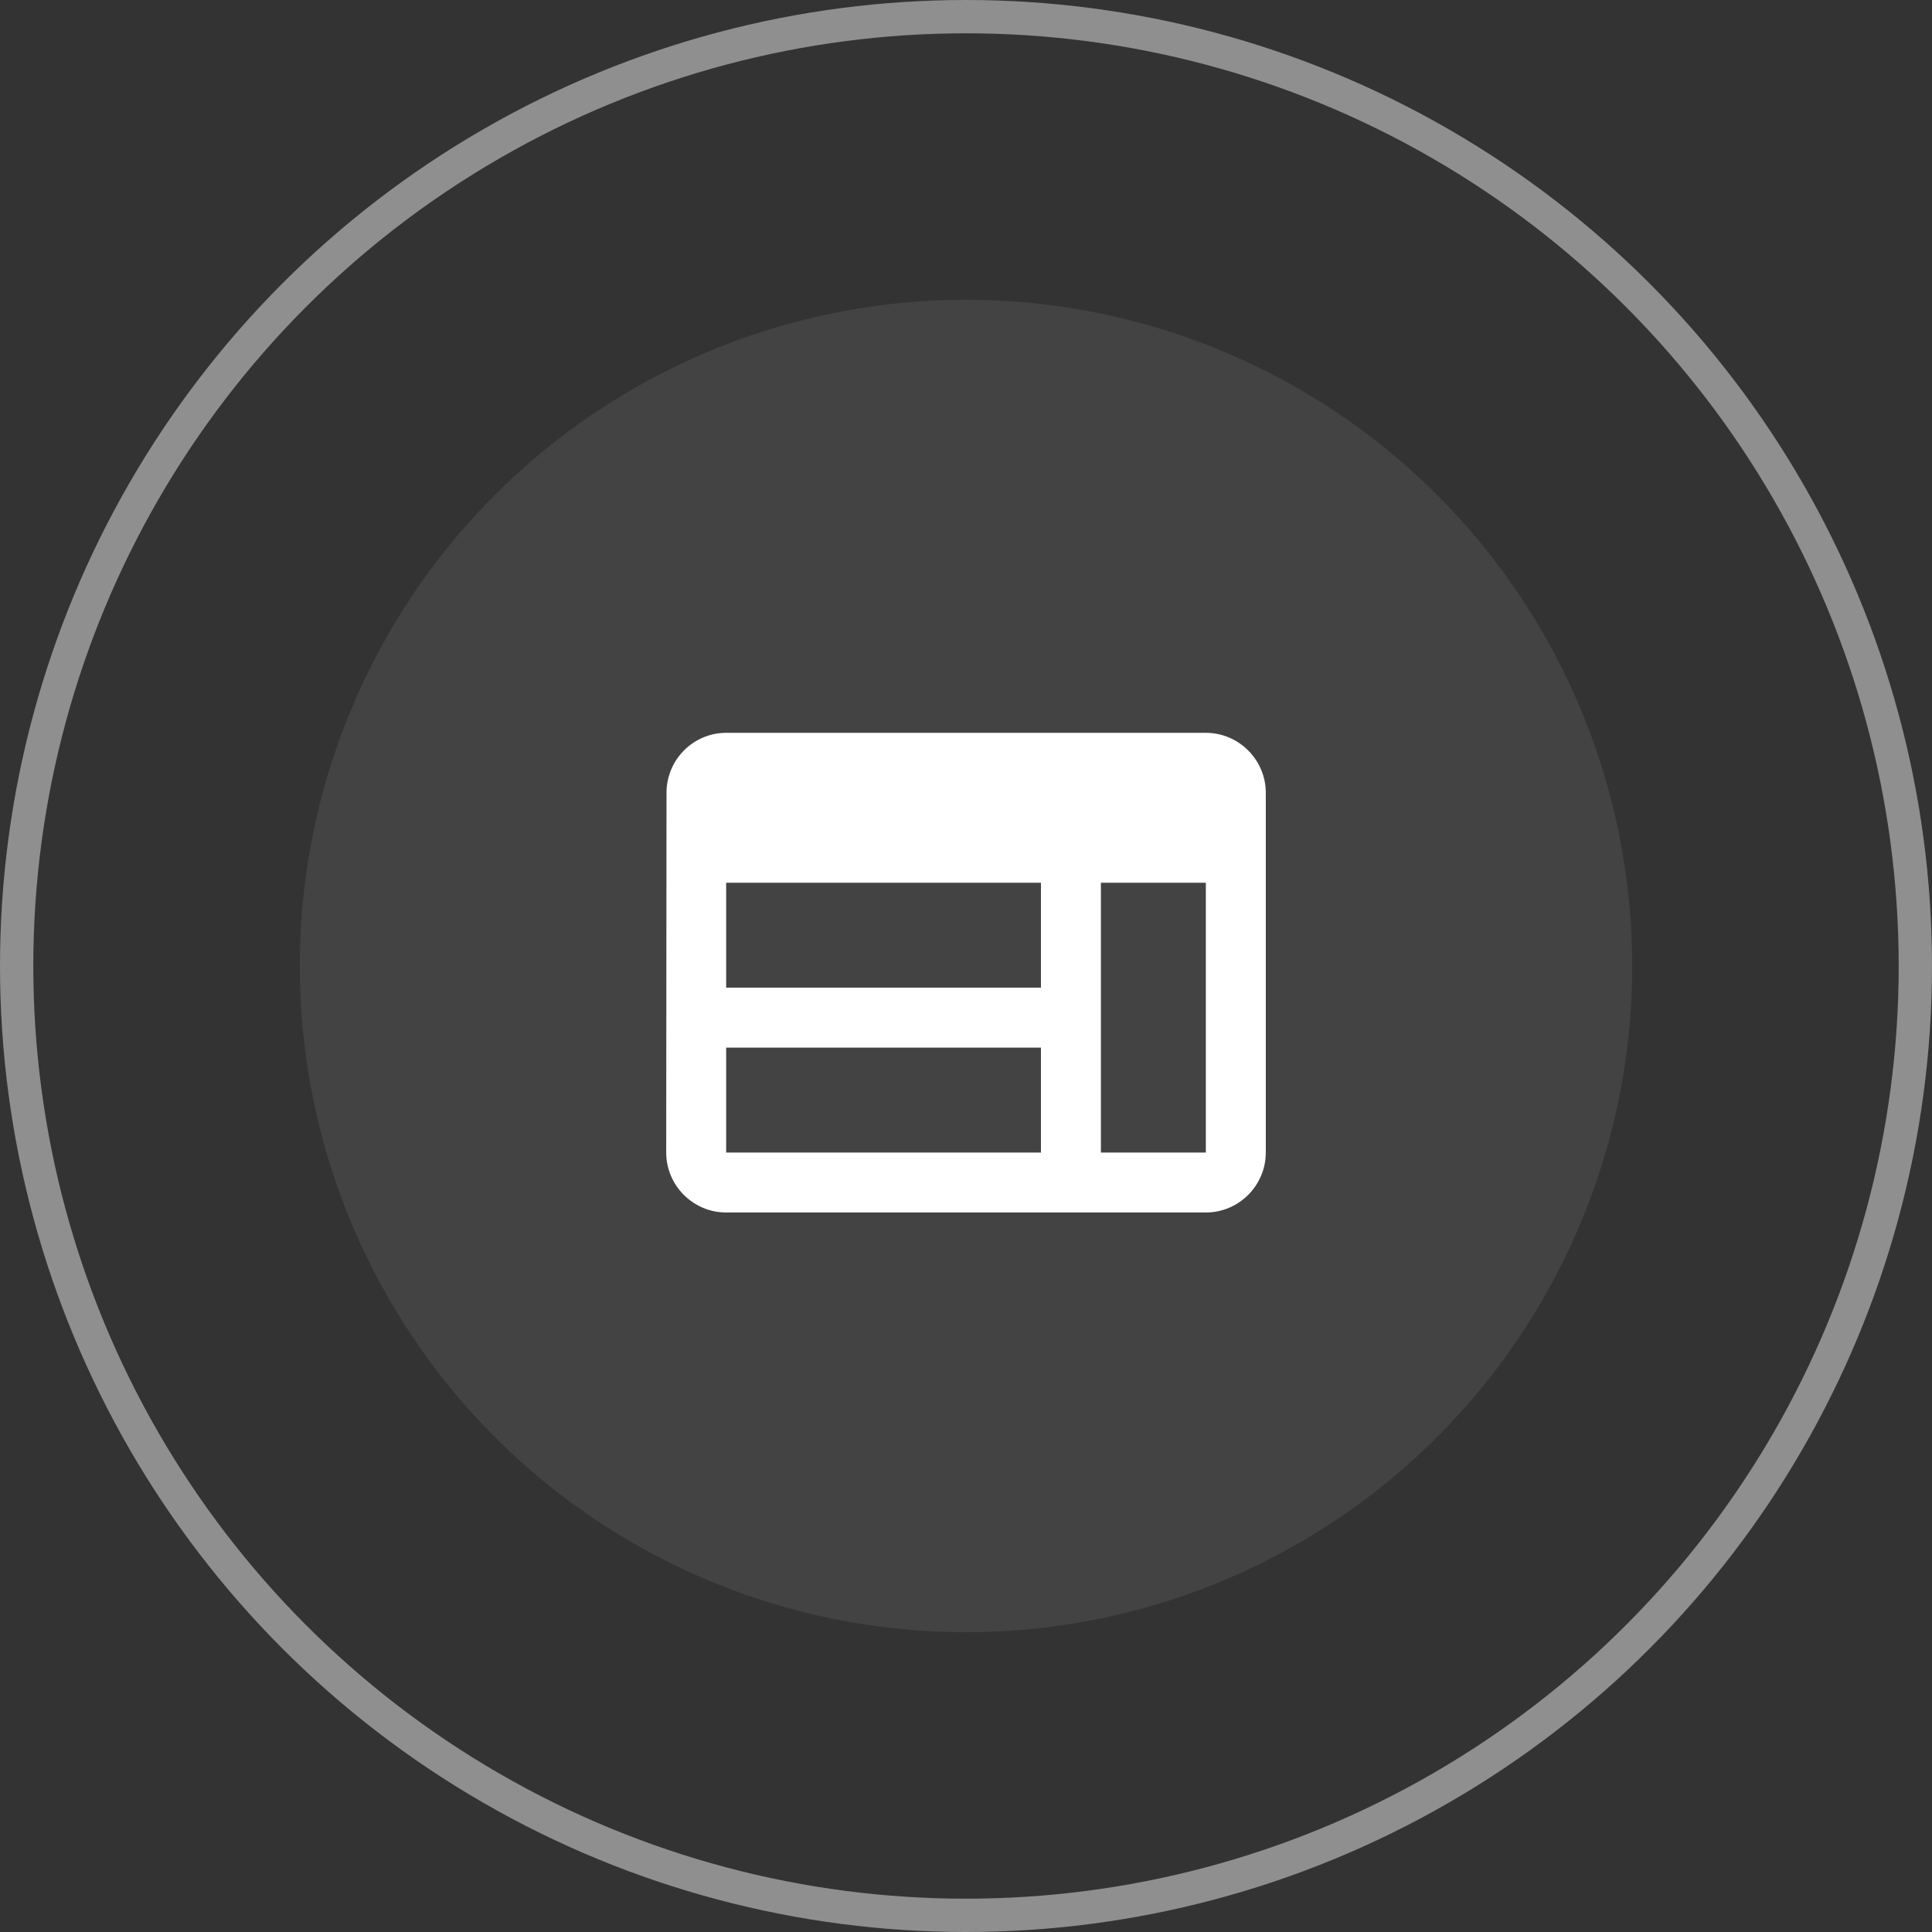
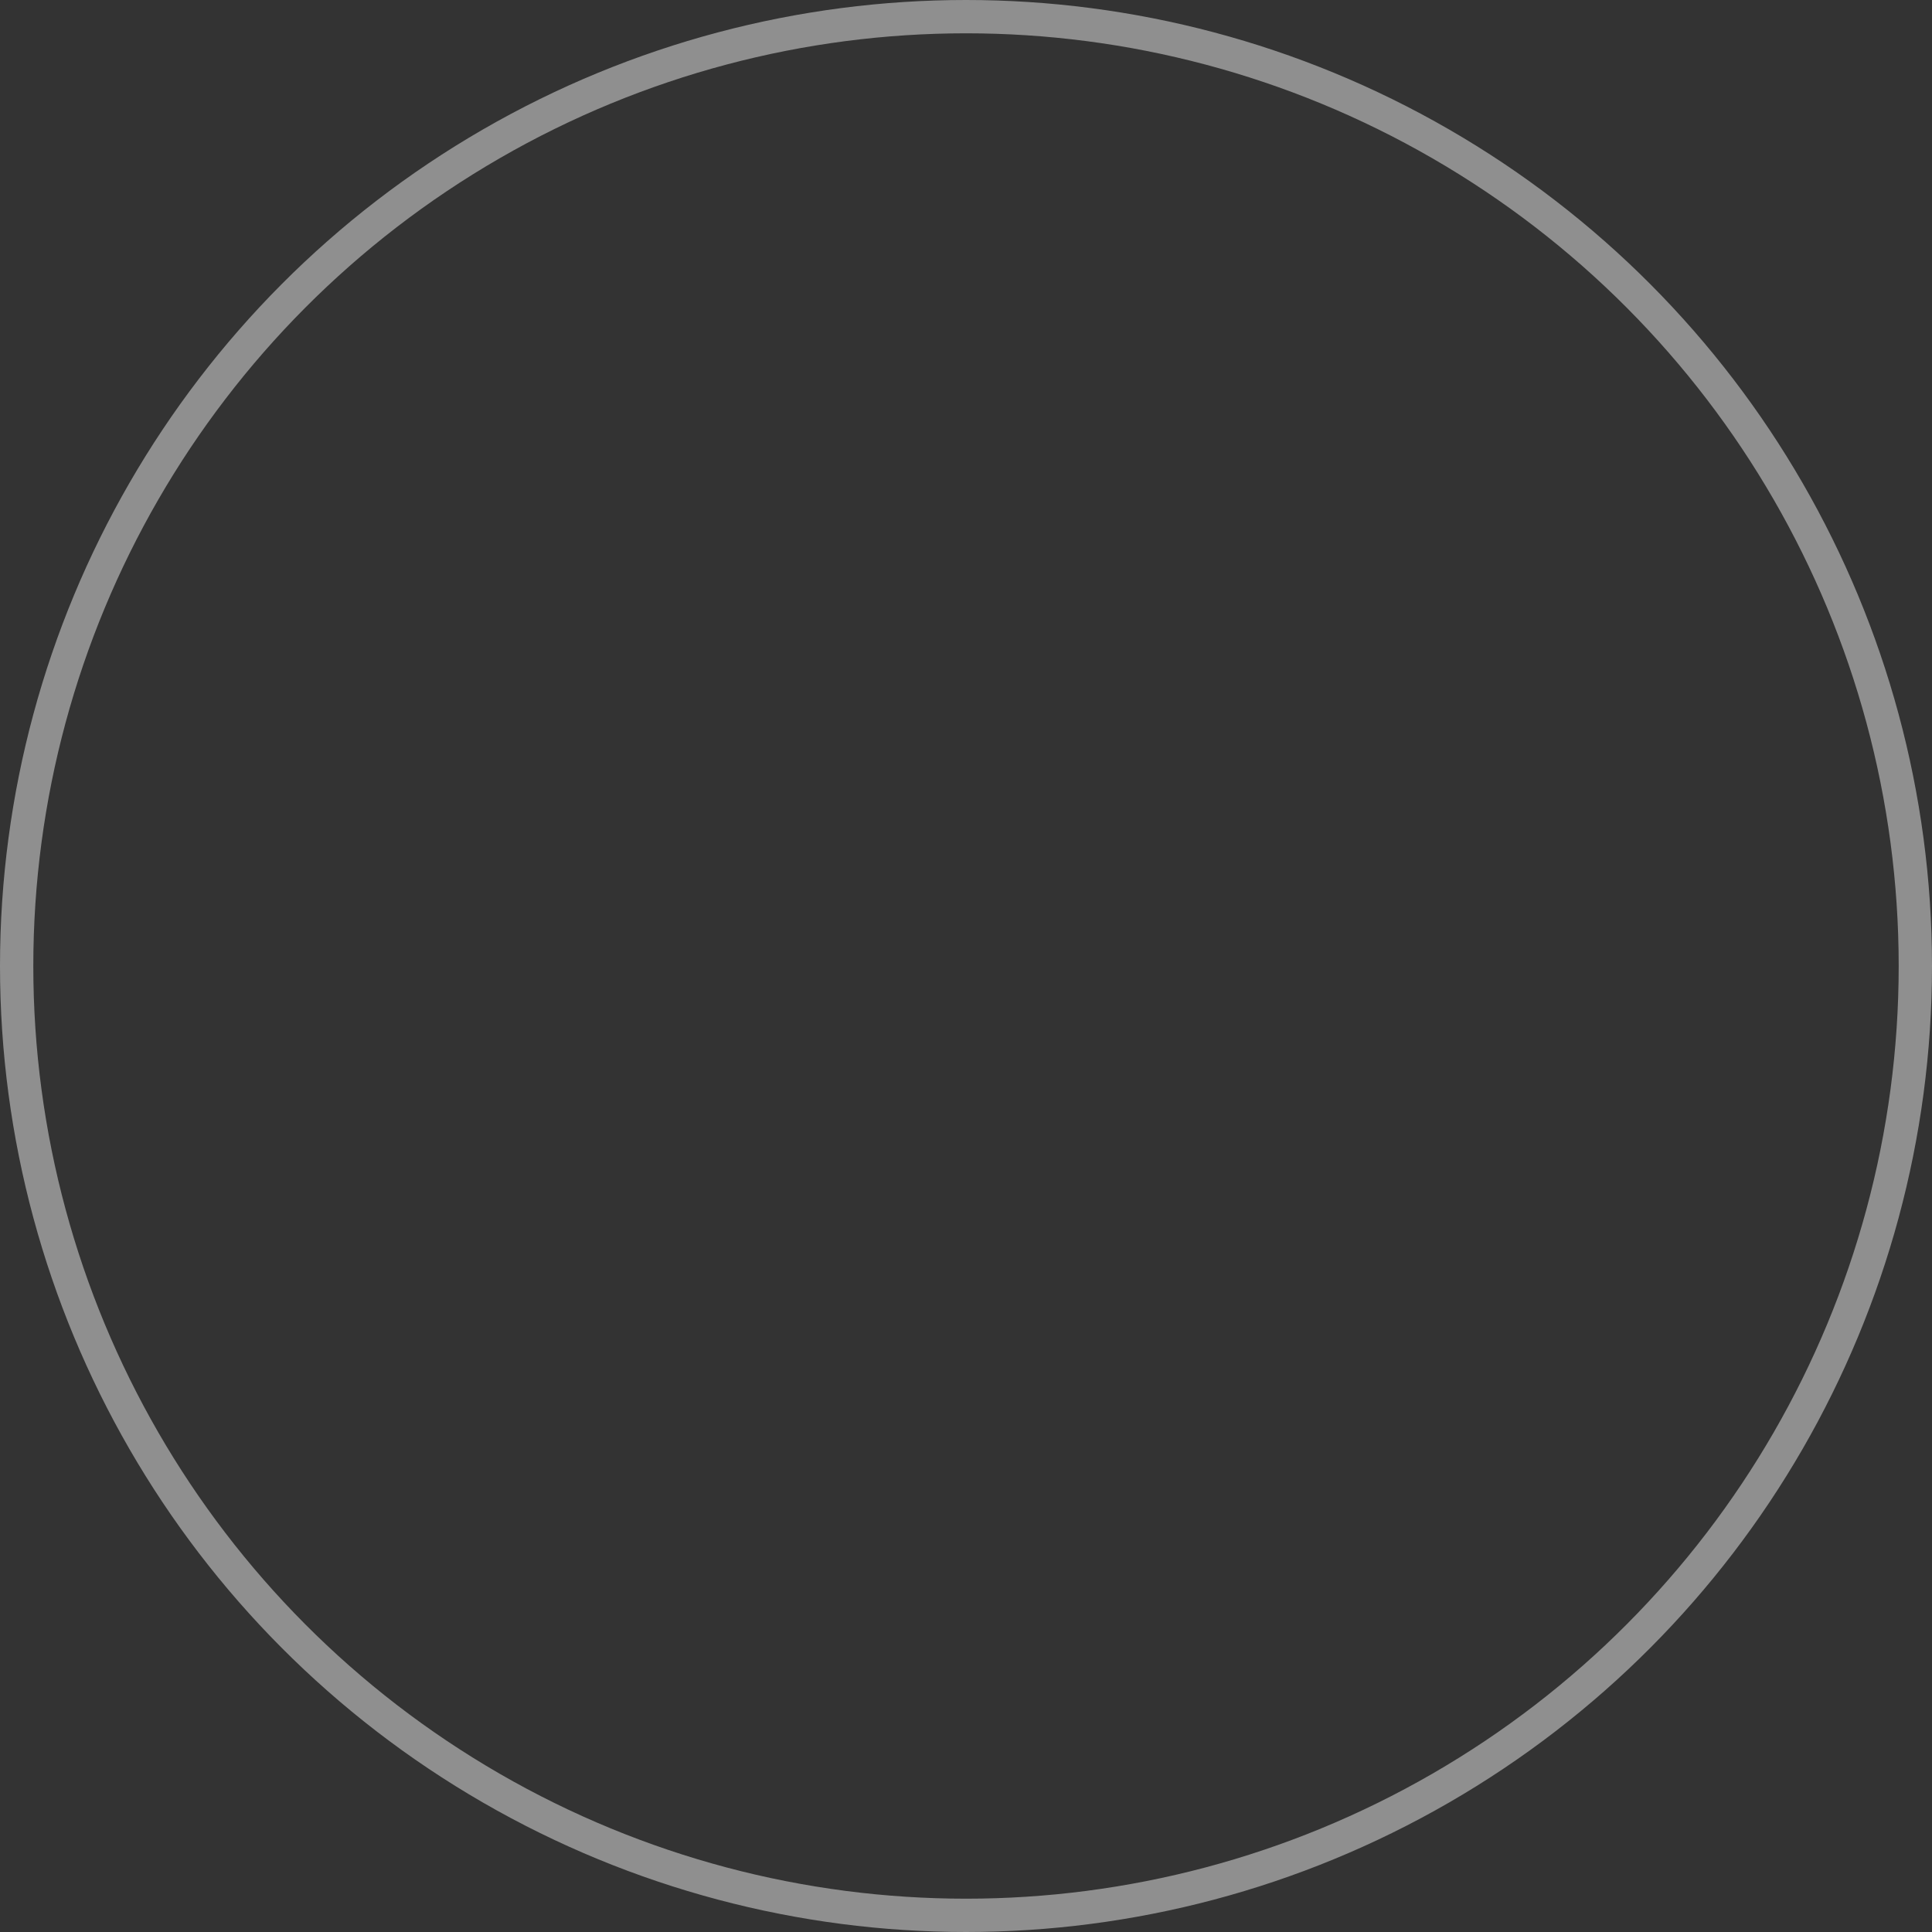
<svg xmlns="http://www.w3.org/2000/svg" width="58" height="58" viewBox="0 0 58 58" fill="none">
  <rect x="0" y="0" width="58" height="58" fill="#333333" stroke="none" />
-   <circle cx="29" cy="29" r="20" fill="white" fill-opacity="0.08" />
  <circle cx="29" cy="29" r="28.5" stroke="white" stroke-opacity="0.45" />
-   <path d="M36.2 22H21.8C20.81 22 20.009 22.81 20.009 23.8L20 34.6C20 35.59 20.81 36.4 21.8 36.4H36.2C37.19 36.4 38 35.59 38 34.6V23.8C38 22.81 37.19 22 36.2 22ZM31.25 34.6H21.8V31.45H31.25V34.6ZM31.25 29.65H21.8V26.5H31.25V29.65ZM36.2 34.6H33.05V26.5H36.2V34.6Z" fill="white" />
</svg>